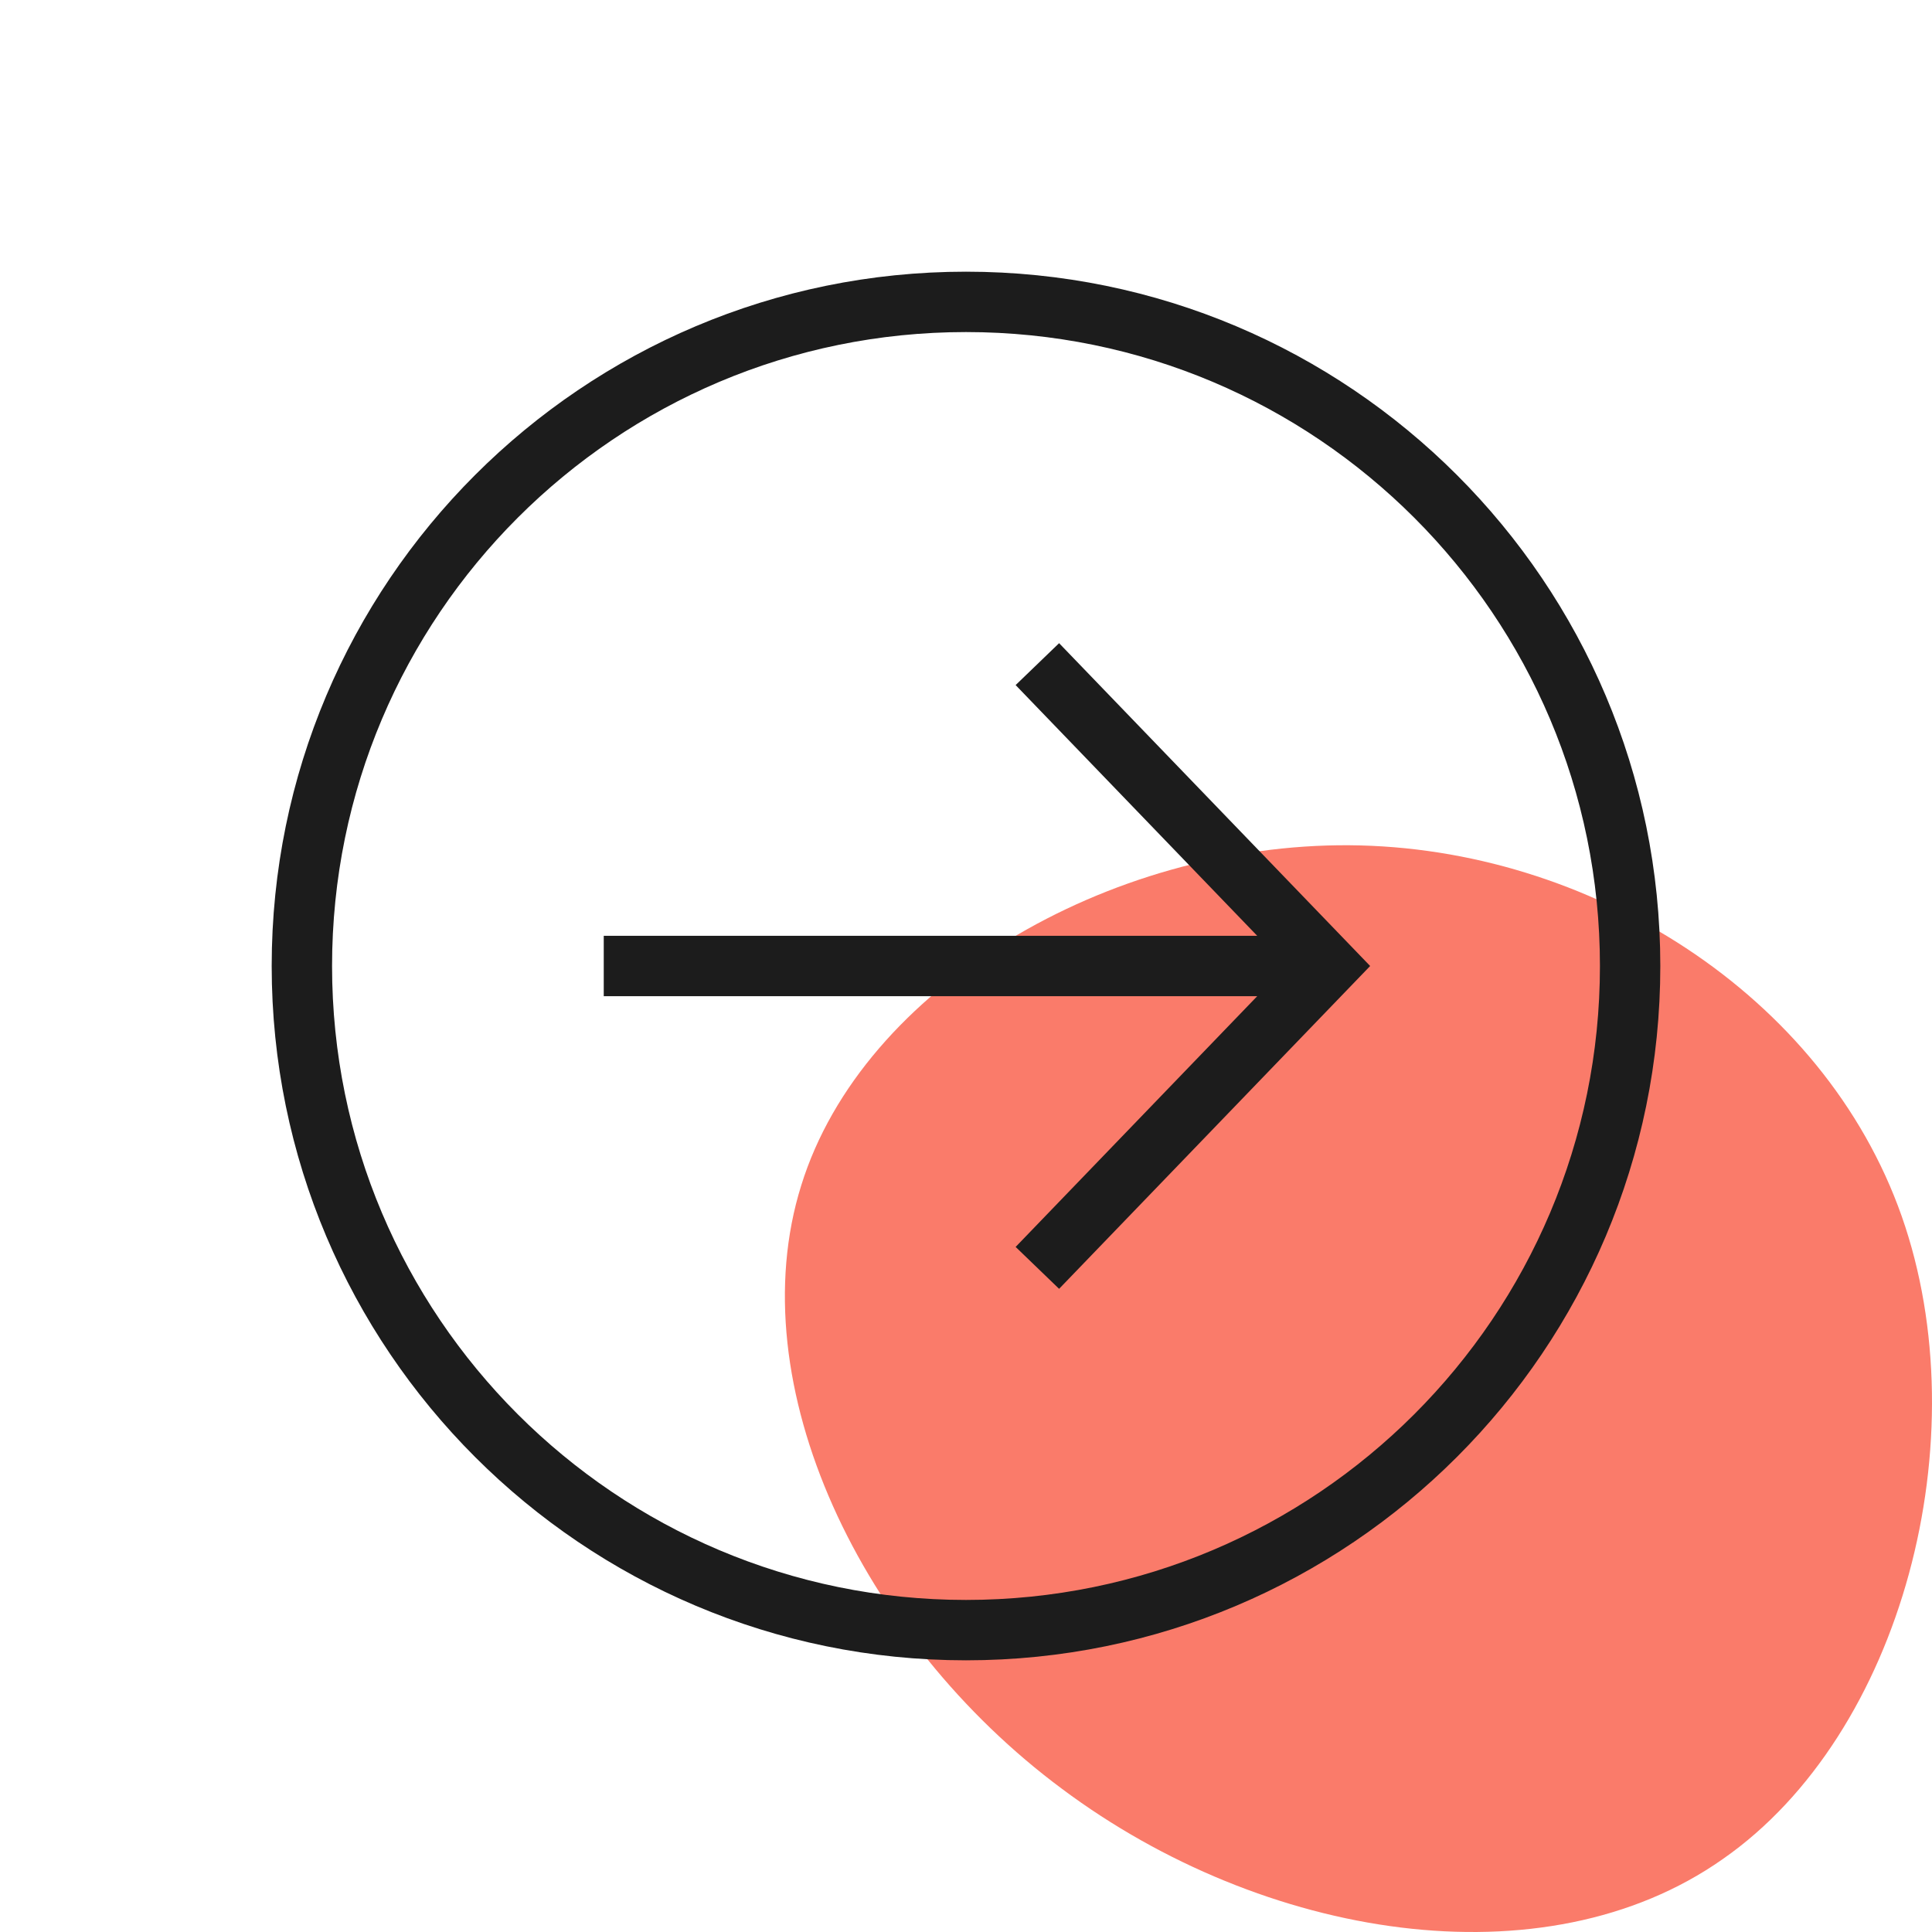
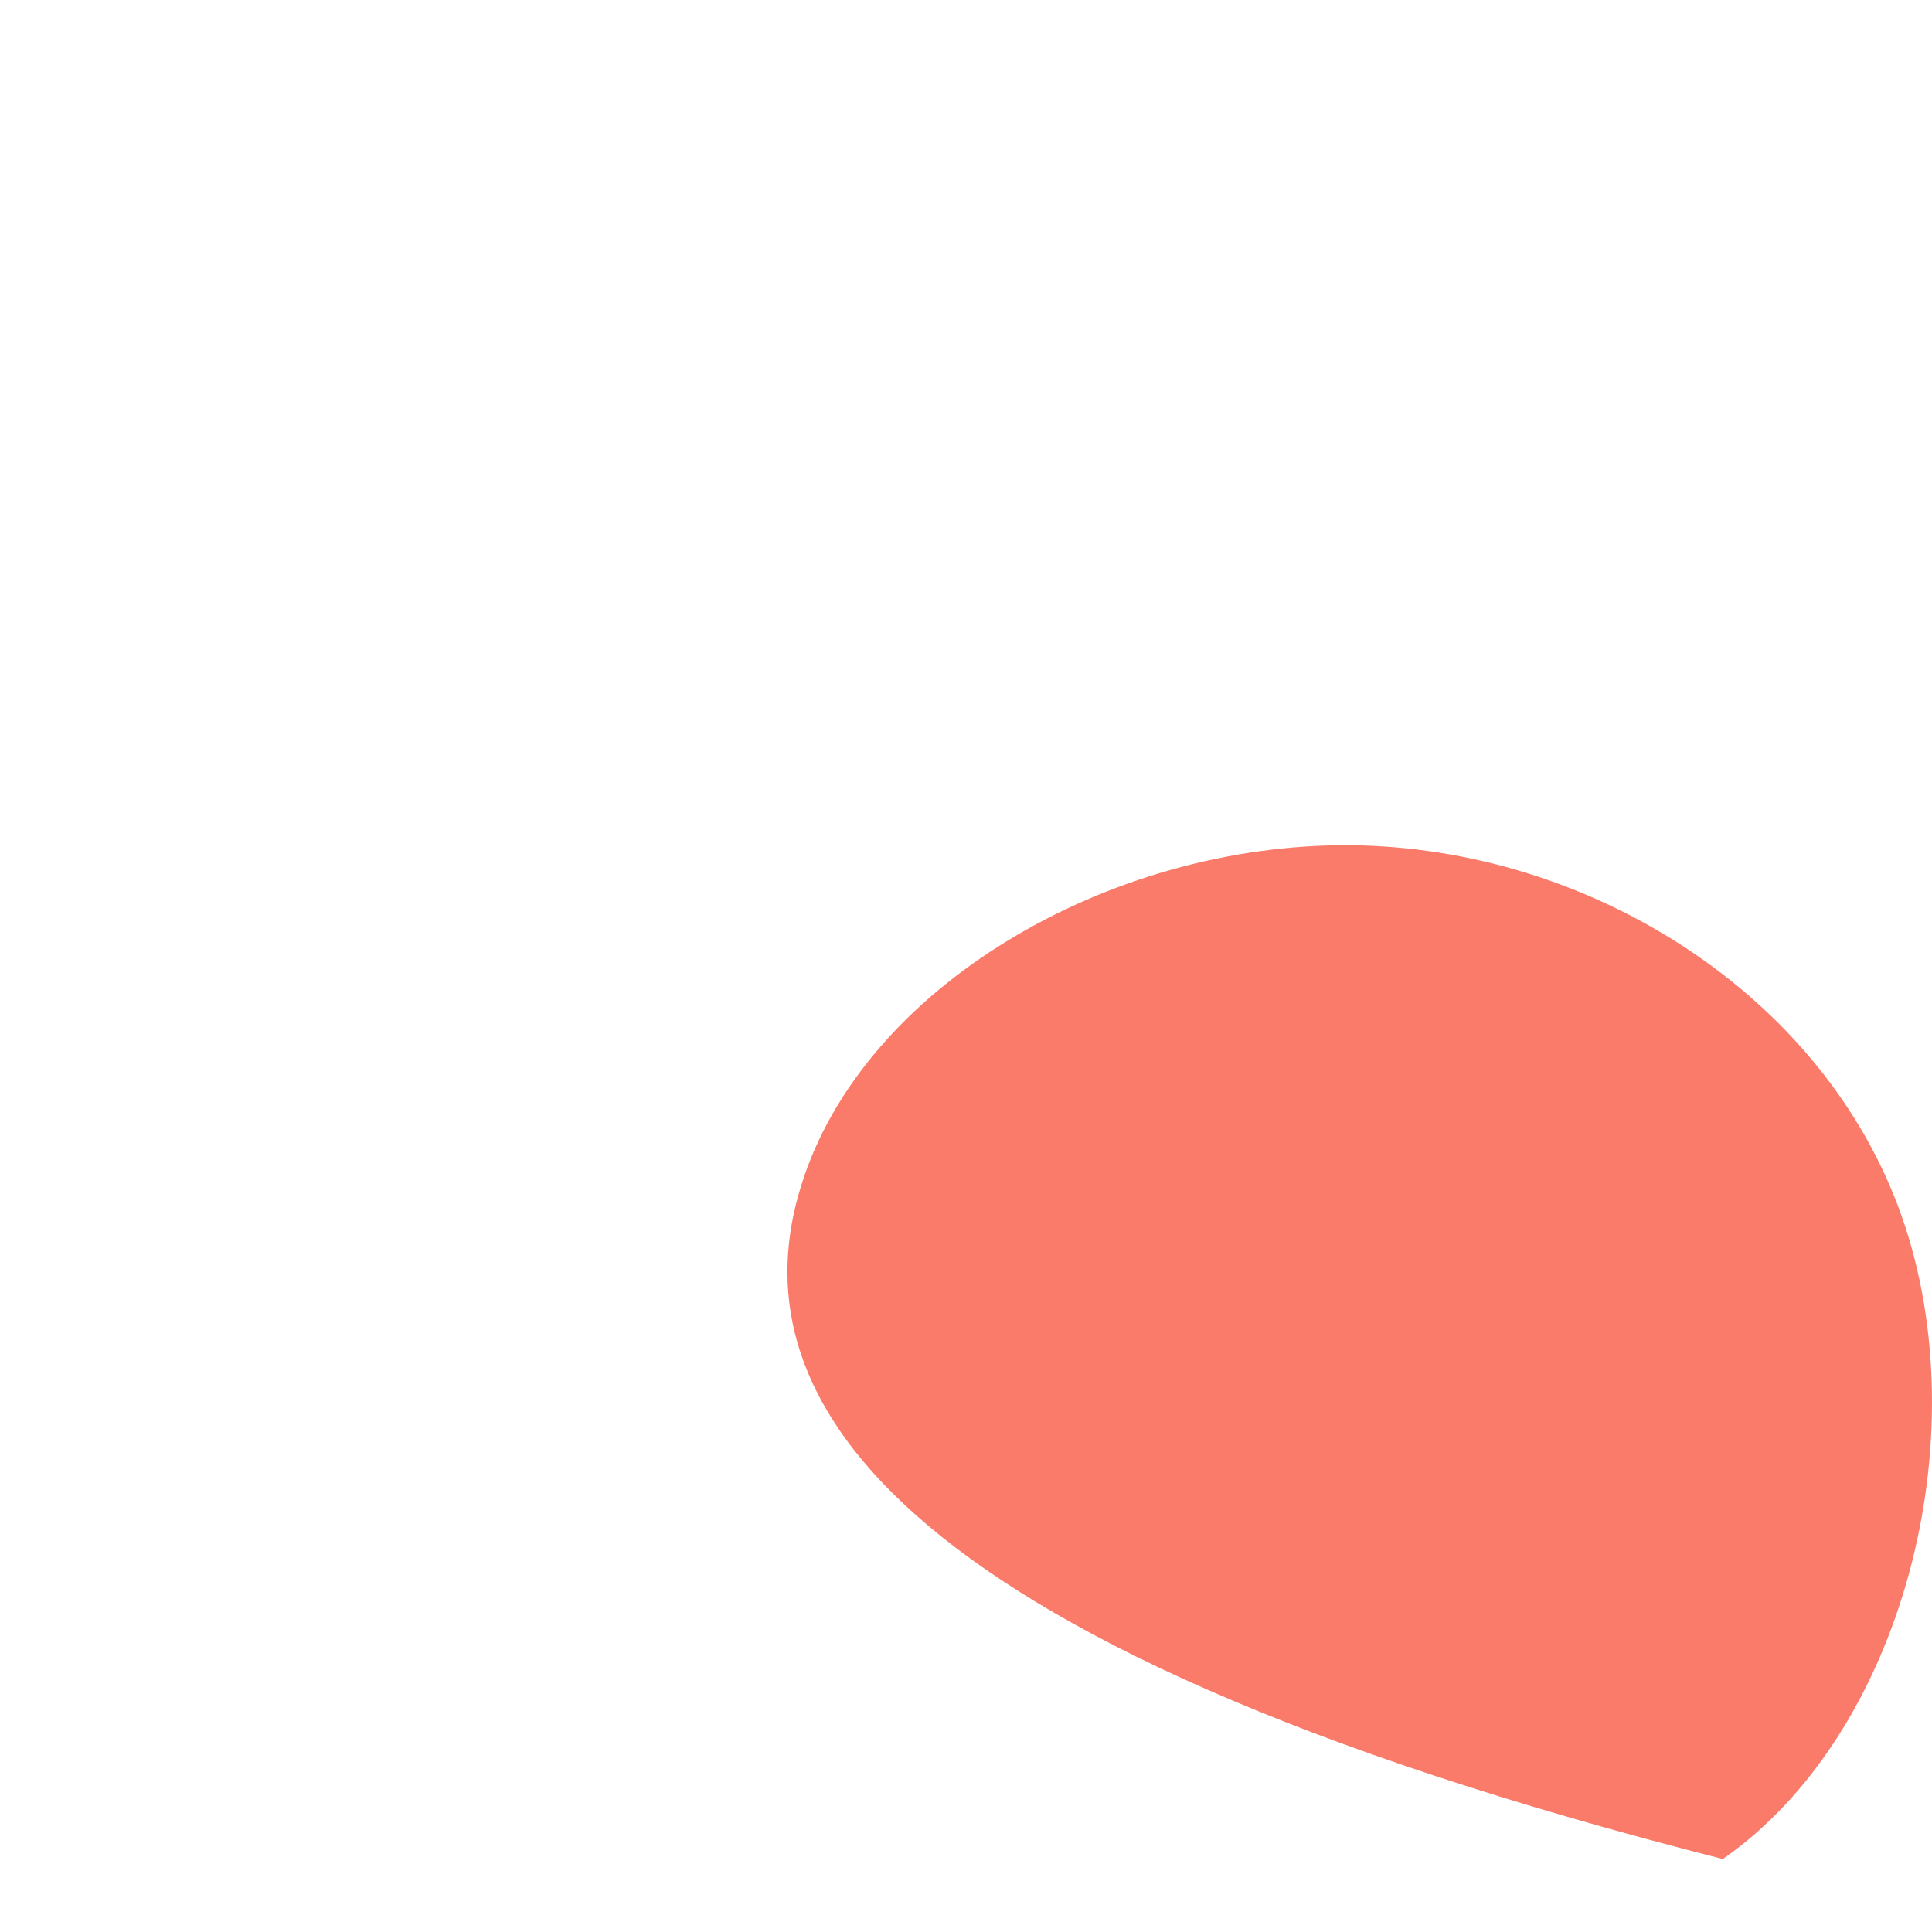
<svg xmlns="http://www.w3.org/2000/svg" width="64" height="64" viewBox="0 0 64 64" fill="none">
-   <path d="M62.997 40.29C65.579 47.636 63.024 57.441 57.071 61.583C51.144 65.754 41.847 64.235 35.187 59.263C28.526 54.32 24.476 45.869 26.542 39.268C28.581 32.695 36.736 27.945 44.701 28C52.639 28.056 60.414 32.944 62.997 40.29Z" fill="#FA7B6A" />
-   <path fill-rule="evenodd" clip-rule="evenodd" d="M32 11C20.402 11 11 20.402 11 32C11 43.598 20.402 53 32 53C43.598 53 53 43.598 53 32C53 20.402 43.598 11 32 11ZM9 32C9 19.297 19.297 9 32 9C44.703 9 55 19.297 55 32C55 44.703 44.703 55 32 55C19.297 55 9 44.703 9 32Z" fill="#1C1C1C" />
-   <path fill-rule="evenodd" clip-rule="evenodd" d="M41.647 31L33.644 22.694L35.084 21.306L45.388 32L35.084 42.694L33.644 41.306L41.647 33L20 33V31L41.647 31Z" fill="#1C1C1C" />
+   <path d="M62.997 40.29C65.579 47.636 63.024 57.441 57.071 61.583C28.526 54.32 24.476 45.869 26.542 39.268C28.581 32.695 36.736 27.945 44.701 28C52.639 28.056 60.414 32.944 62.997 40.29Z" fill="#FA7B6A" />
</svg>